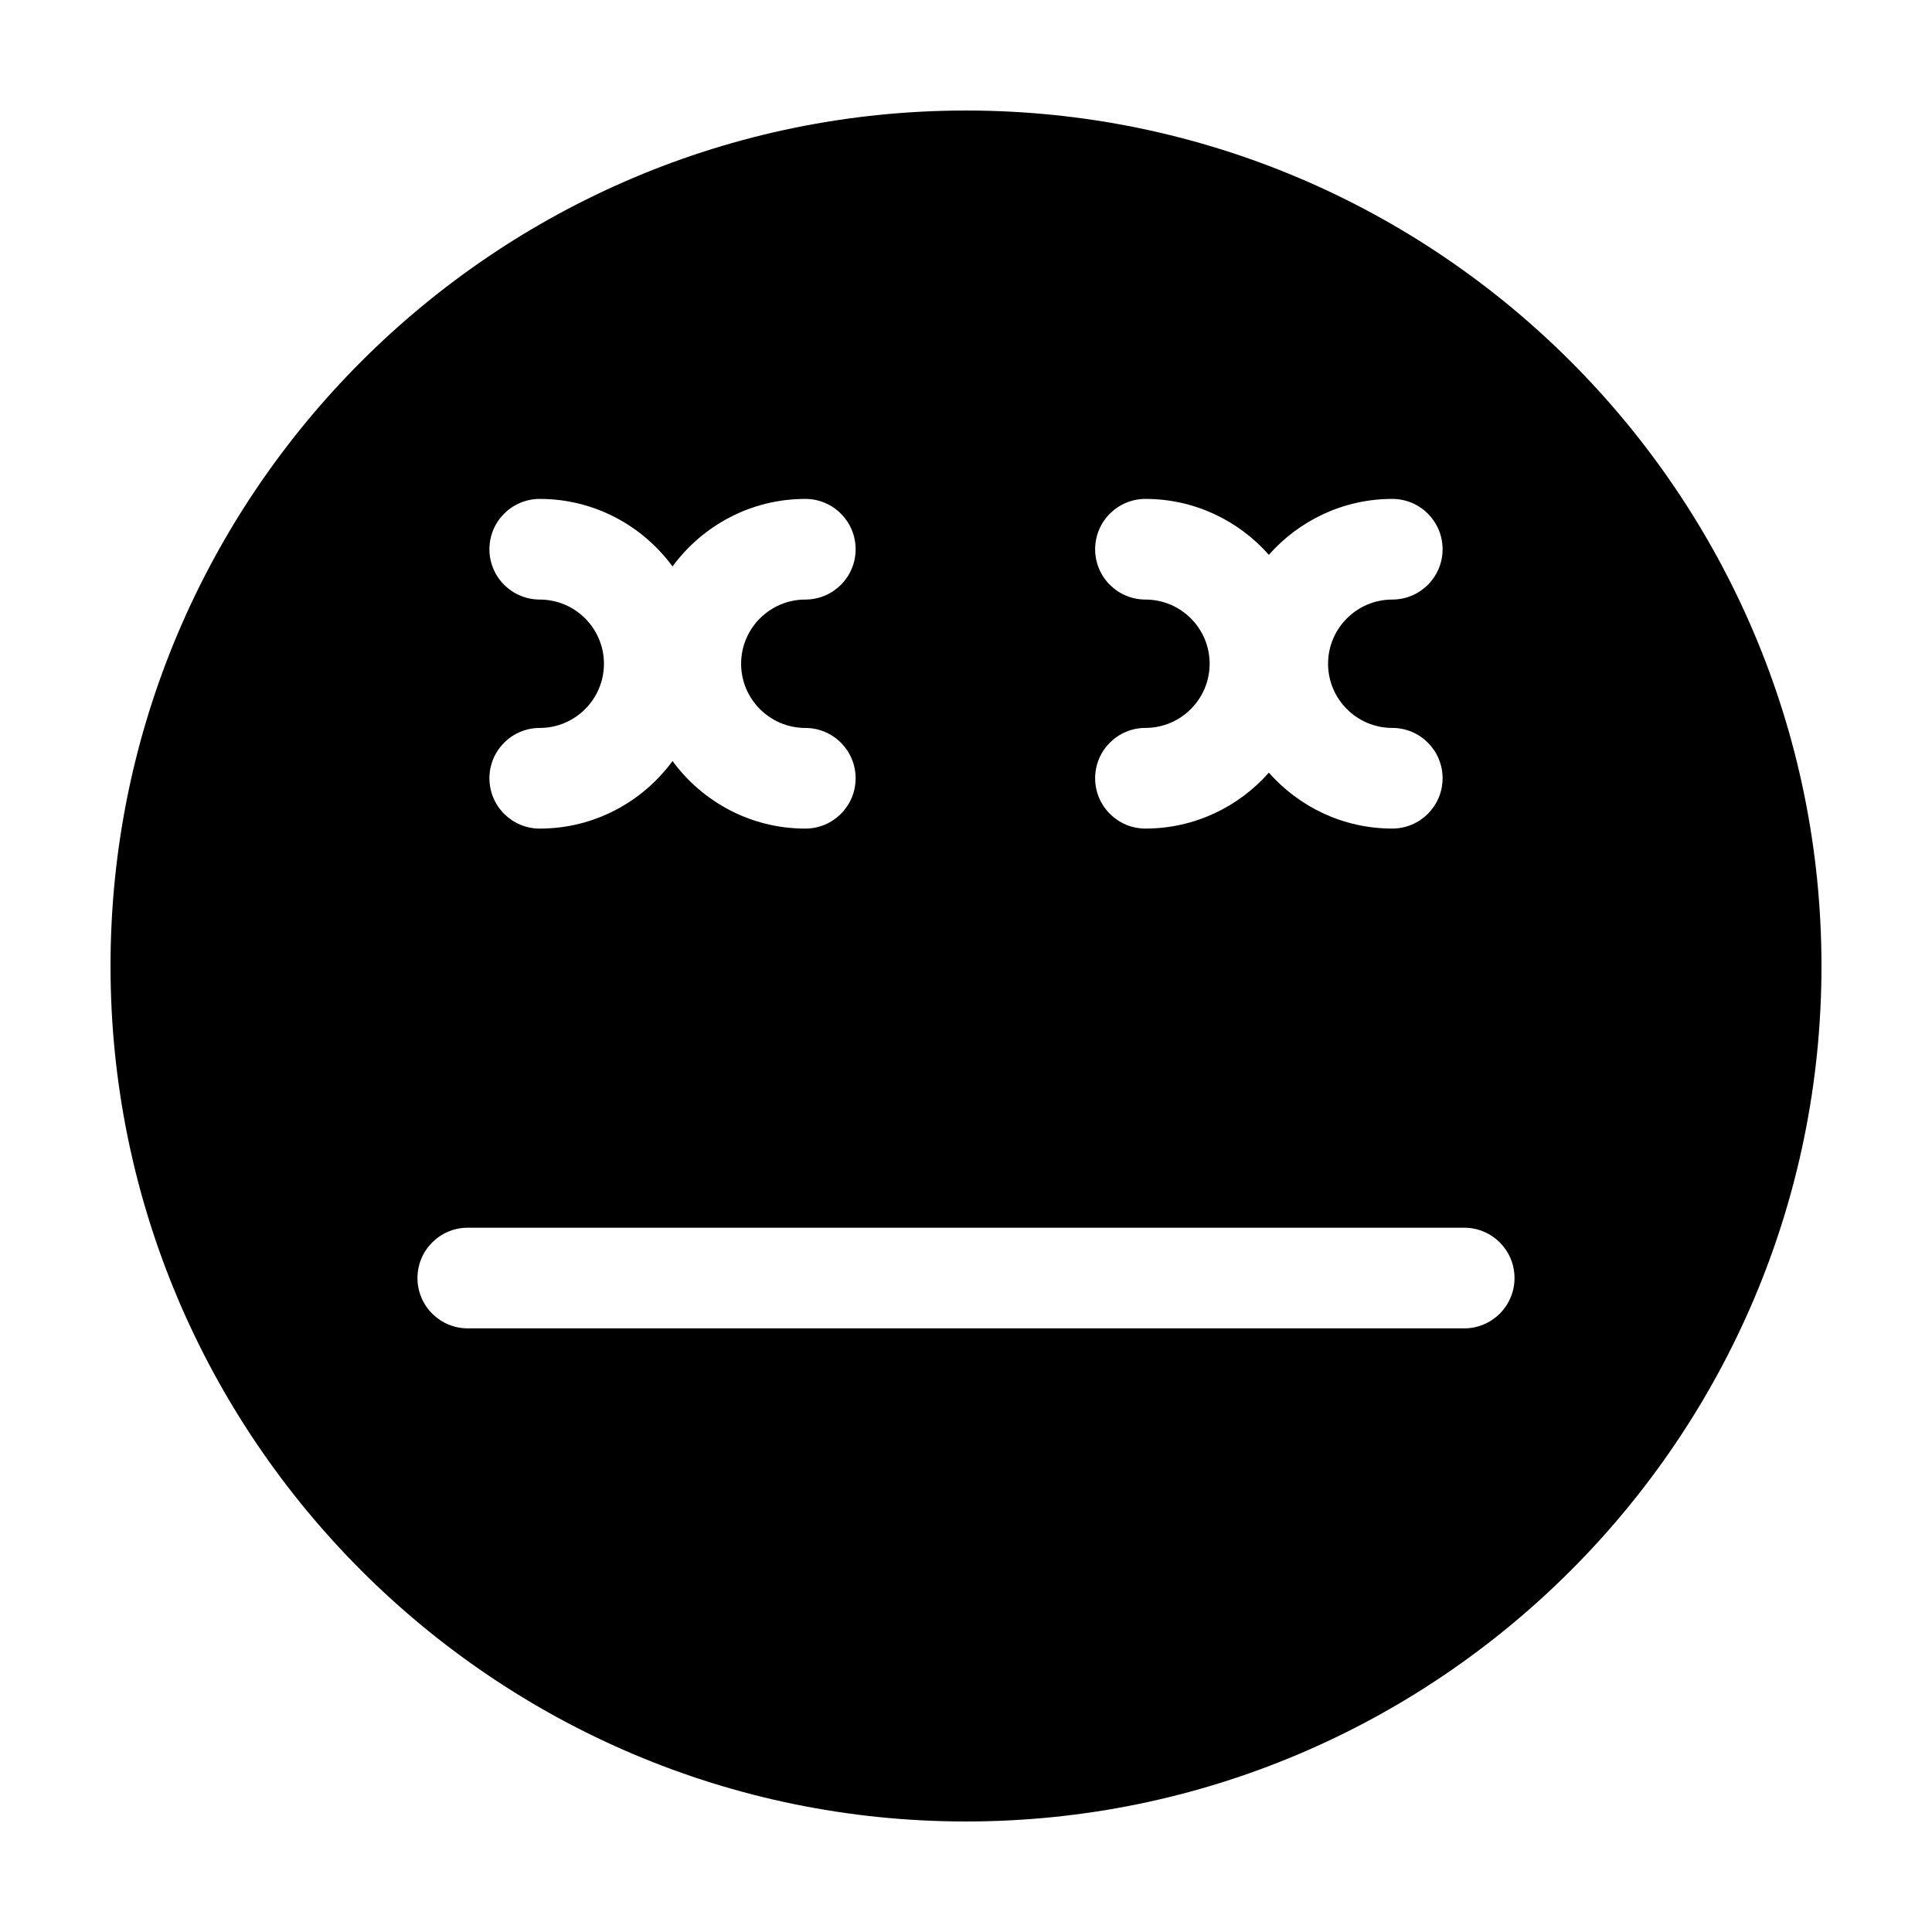
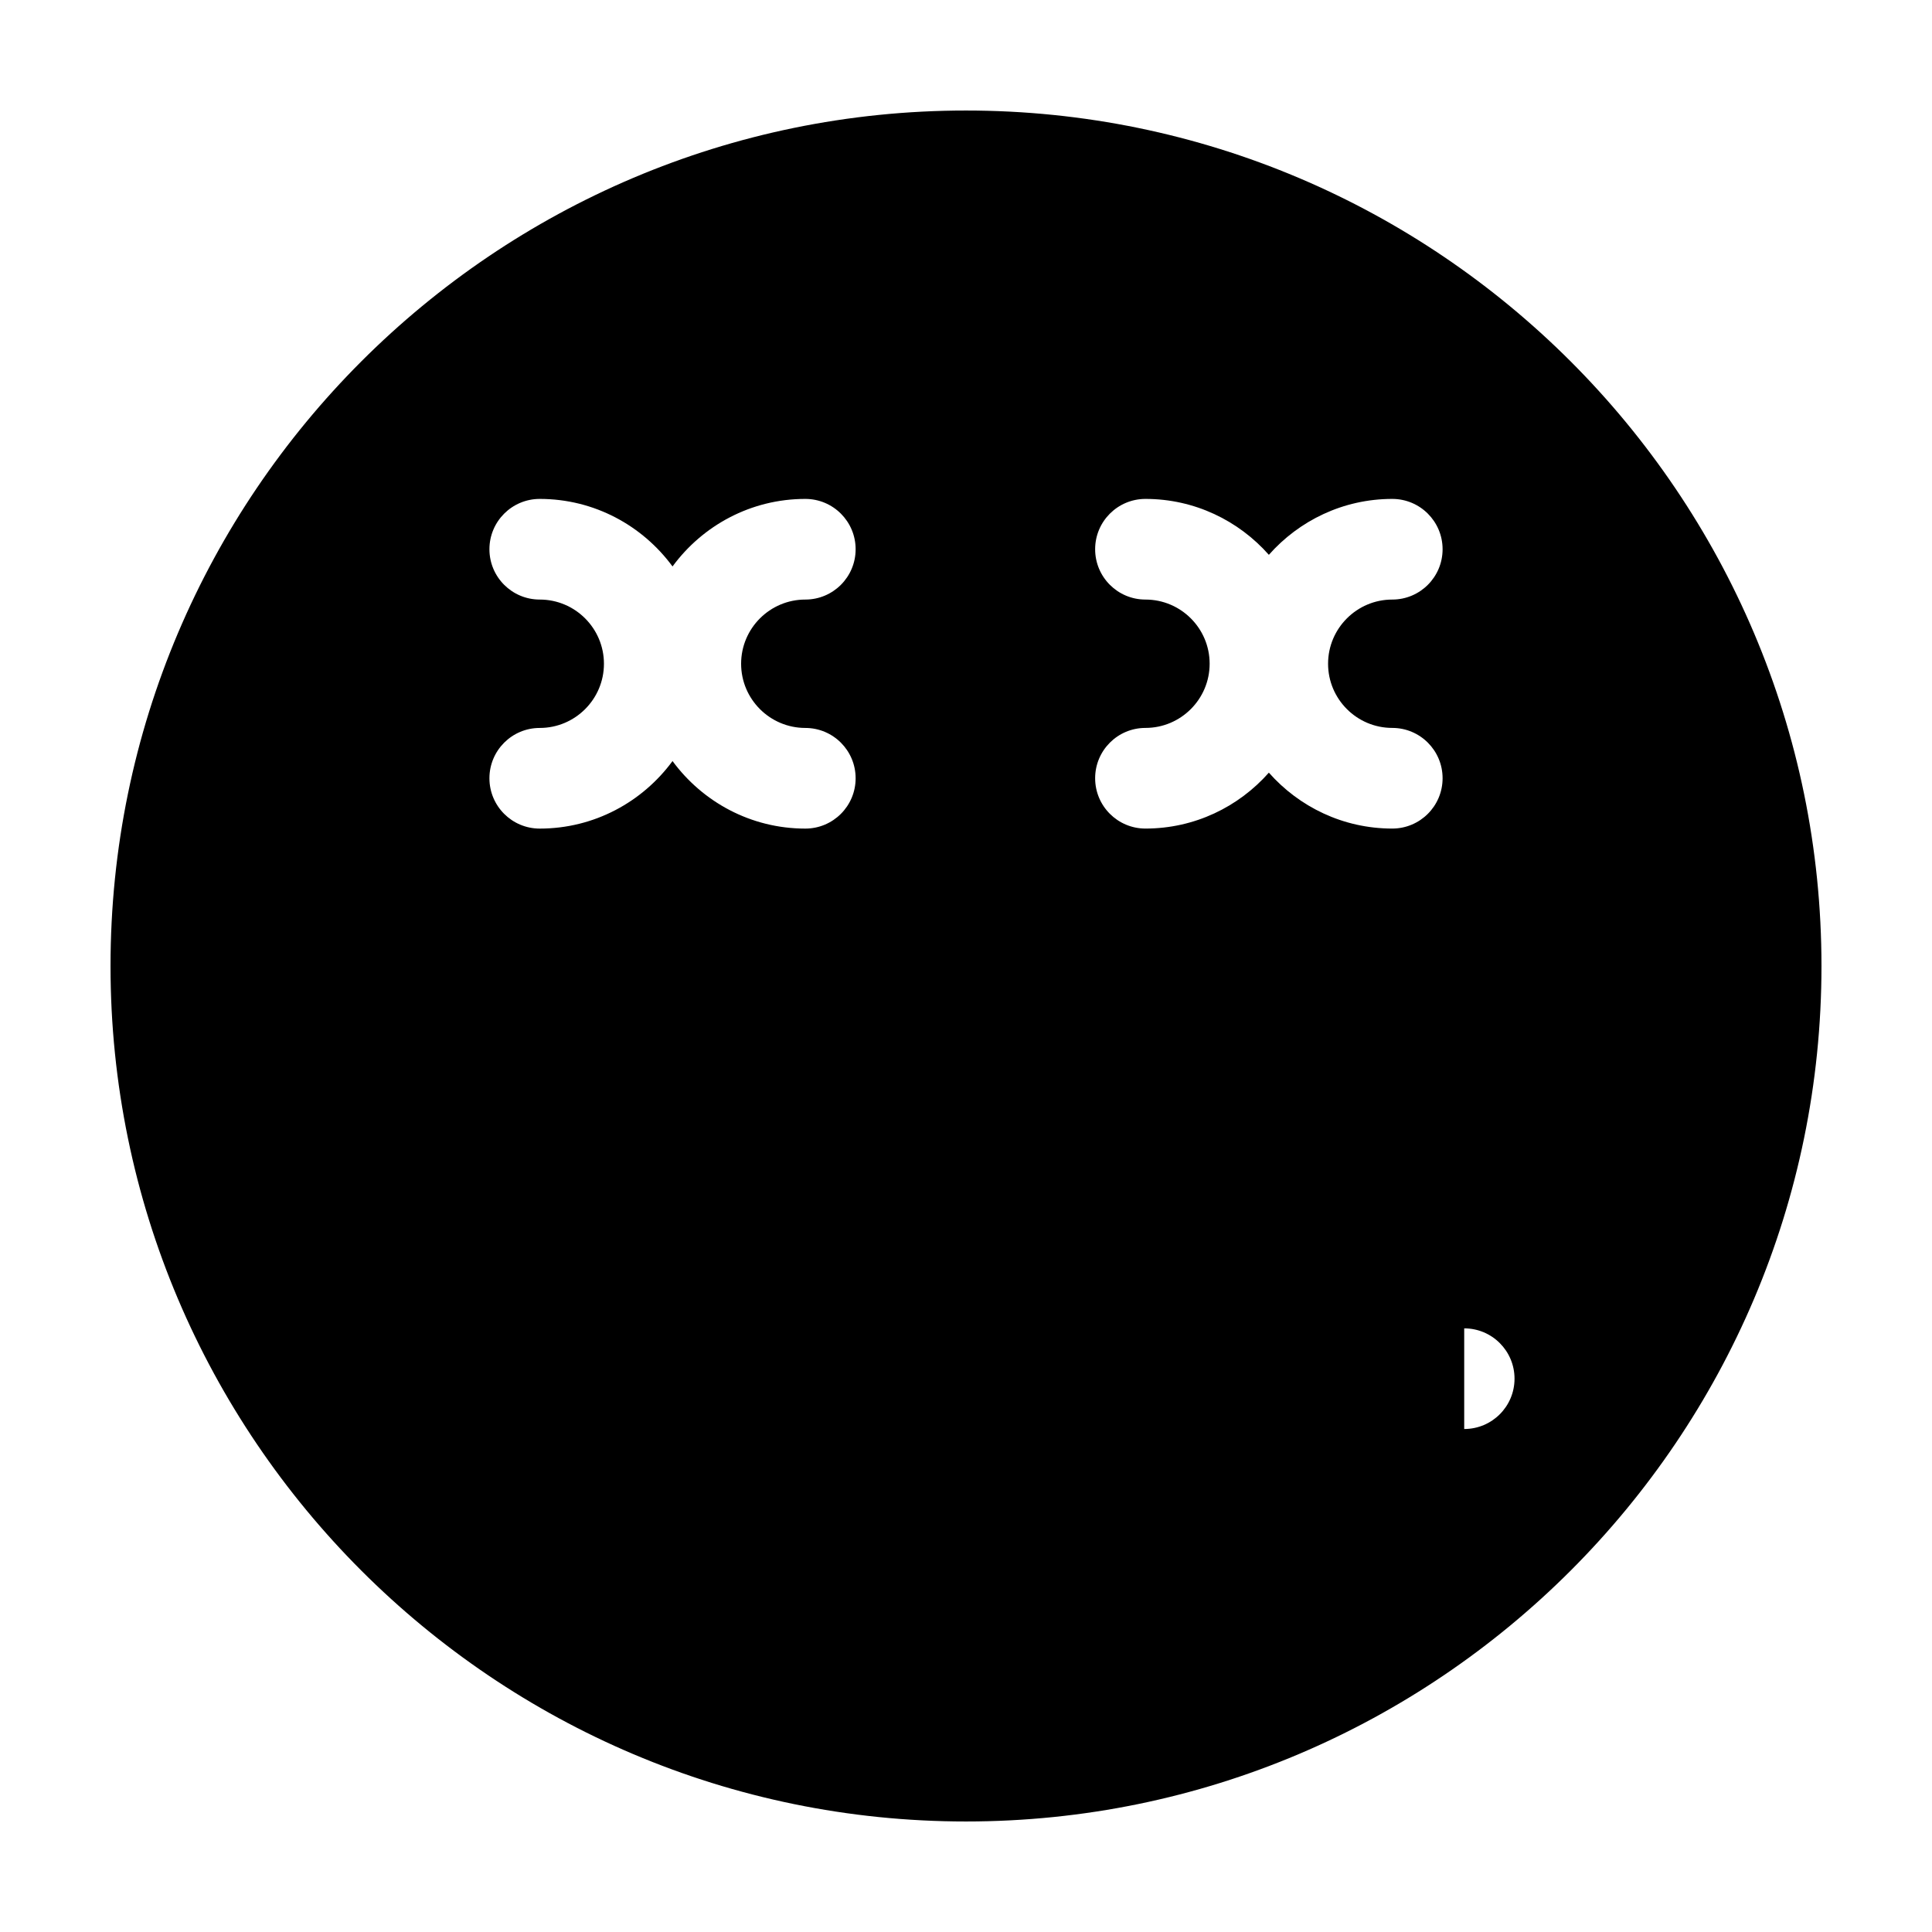
<svg xmlns="http://www.w3.org/2000/svg" fill="#000000" width="800px" height="800px" version="1.1" viewBox="144 144 512 512">
-   <path d="m400 173.29c-125.01 0-226.71 101.7-226.71 226.71s101.7 226.71 226.71 226.71 226.71-101.7 226.71-226.71c-0.004-125.01-101.71-226.71-226.71-226.71zm47.559 129.6v0c-7.367 0-13.336-5.969-13.336-13.336s5.969-13.336 13.336-13.336c13.02 0 24.691 5.754 32.703 14.816 8.012-9.062 19.684-14.816 32.703-14.816 7.367 0 13.336 5.969 13.336 13.336s-5.969 13.336-13.336 13.336c-9.383 0-17.012 7.633-17.012 17.008 0 9.383 7.633 17.008 17.012 17.008 7.367 0 13.336 5.969 13.336 13.336s-5.969 13.336-13.336 13.336c-13.02 0-24.691-5.754-32.703-14.816-8.012 9.062-19.684 14.816-32.703 14.816-7.367 0-13.336-5.969-13.336-13.336s5.969-13.336 13.336-13.336c9.375 0 17.008-7.633 17.008-17.012 0.004-9.375-7.629-17.004-17.008-17.004zm-160.52 0c-7.367 0-13.336-5.969-13.336-13.336s5.969-13.336 13.336-13.336c14.438 0 27.227 7.07 35.188 17.898 7.961-10.828 20.746-17.898 35.188-17.898 7.367 0 13.336 5.969 13.336 13.336s-5.969 13.336-13.336 13.336c-9.383 0-17.012 7.633-17.012 17.012 0 9.383 7.633 17.008 17.012 17.012 7.367 0 13.336 5.969 13.336 13.336 0 7.367-5.969 13.336-13.336 13.336-14.438 0-27.227-7.07-35.188-17.898-7.961 10.828-20.746 17.898-35.188 17.898-7.367 0-13.336-5.969-13.336-13.336 0-7.367 5.969-13.336 13.336-13.336 9.383 0 17.012-7.633 17.012-17.008 0-9.387-7.633-17.016-17.012-17.016zm244.99 193.14h-264.06c-7.367 0-13.336-5.969-13.336-13.336 0-7.367 5.969-13.336 13.336-13.336h264.06c7.367 0 13.336 5.969 13.336 13.336 0 7.367-5.973 13.336-13.336 13.336z" />
+   <path d="m400 173.29c-125.01 0-226.71 101.7-226.71 226.71s101.7 226.71 226.71 226.71 226.71-101.7 226.71-226.71c-0.004-125.01-101.71-226.71-226.71-226.71zm47.559 129.6v0c-7.367 0-13.336-5.969-13.336-13.336s5.969-13.336 13.336-13.336c13.02 0 24.691 5.754 32.703 14.816 8.012-9.062 19.684-14.816 32.703-14.816 7.367 0 13.336 5.969 13.336 13.336s-5.969 13.336-13.336 13.336c-9.383 0-17.012 7.633-17.012 17.008 0 9.383 7.633 17.008 17.012 17.008 7.367 0 13.336 5.969 13.336 13.336s-5.969 13.336-13.336 13.336c-13.02 0-24.691-5.754-32.703-14.816-8.012 9.062-19.684 14.816-32.703 14.816-7.367 0-13.336-5.969-13.336-13.336s5.969-13.336 13.336-13.336c9.375 0 17.008-7.633 17.008-17.012 0.004-9.375-7.629-17.004-17.008-17.004zm-160.52 0c-7.367 0-13.336-5.969-13.336-13.336s5.969-13.336 13.336-13.336c14.438 0 27.227 7.07 35.188 17.898 7.961-10.828 20.746-17.898 35.188-17.898 7.367 0 13.336 5.969 13.336 13.336s-5.969 13.336-13.336 13.336c-9.383 0-17.012 7.633-17.012 17.012 0 9.383 7.633 17.008 17.012 17.012 7.367 0 13.336 5.969 13.336 13.336 0 7.367-5.969 13.336-13.336 13.336-14.438 0-27.227-7.07-35.188-17.898-7.961 10.828-20.746 17.898-35.188 17.898-7.367 0-13.336-5.969-13.336-13.336 0-7.367 5.969-13.336 13.336-13.336 9.383 0 17.012-7.633 17.012-17.008 0-9.387-7.633-17.016-17.012-17.016zm244.99 193.14h-264.06h264.06c7.367 0 13.336 5.969 13.336 13.336 0 7.367-5.973 13.336-13.336 13.336z" />
</svg>